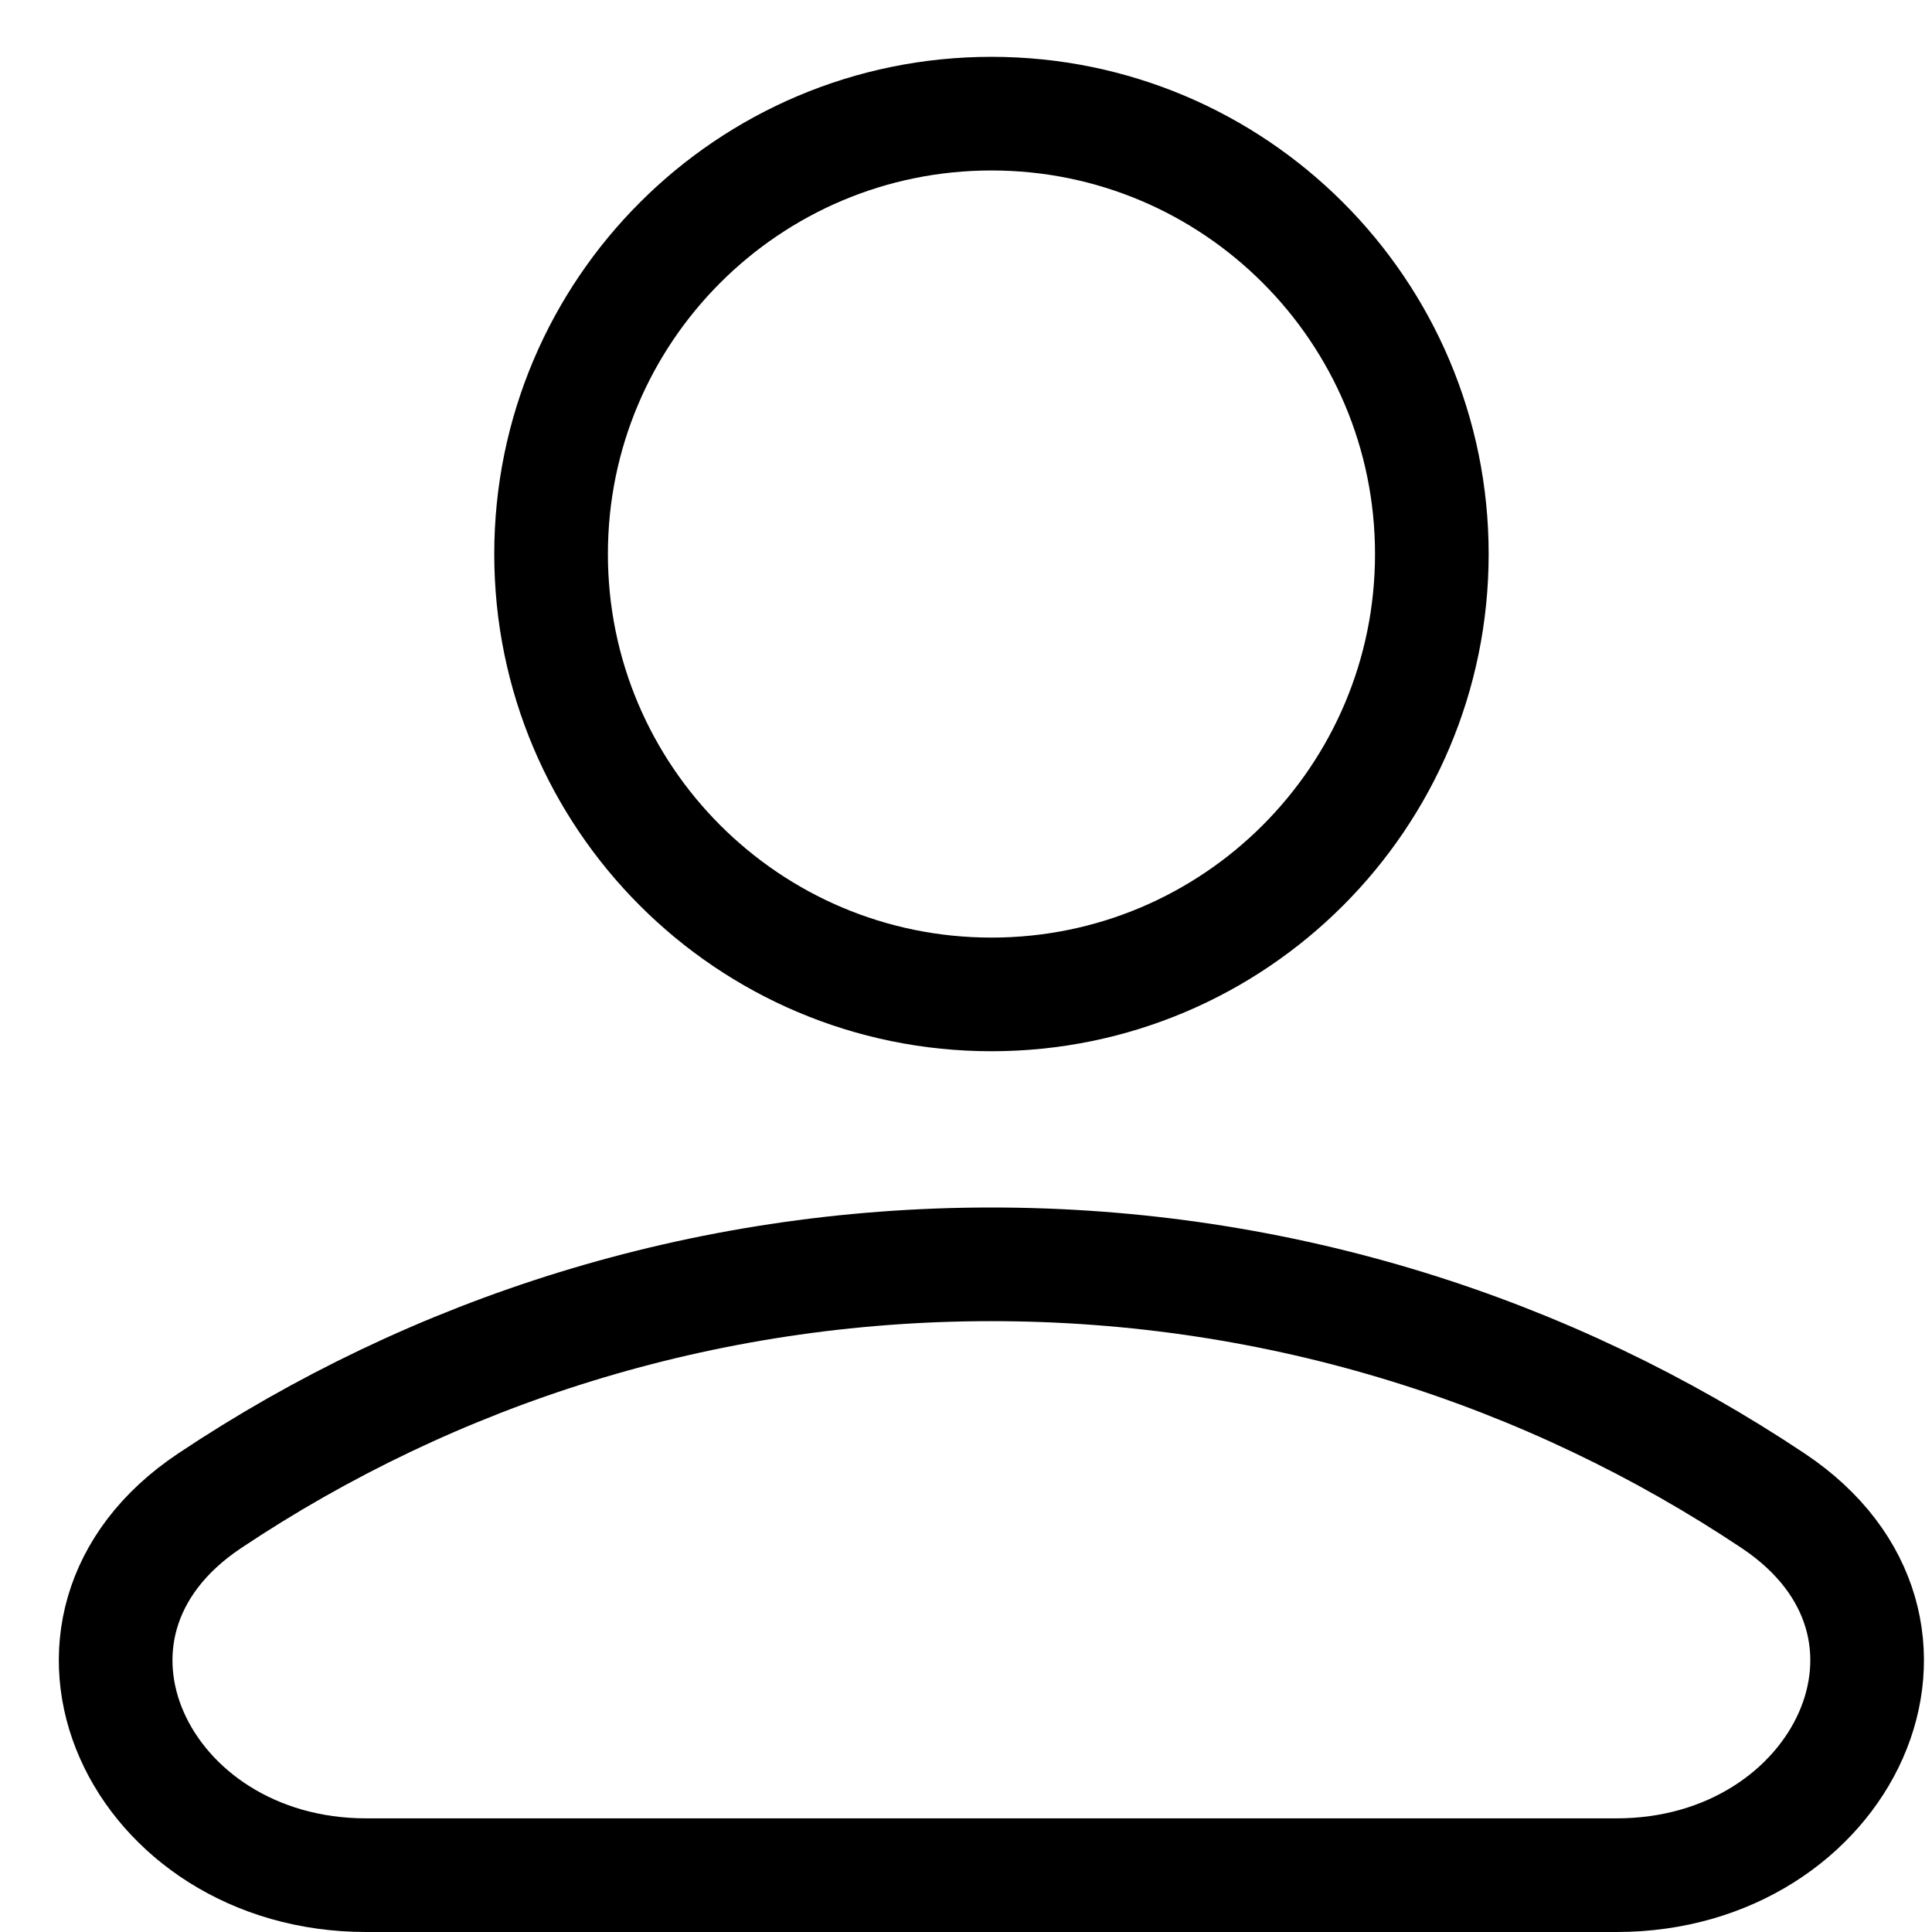
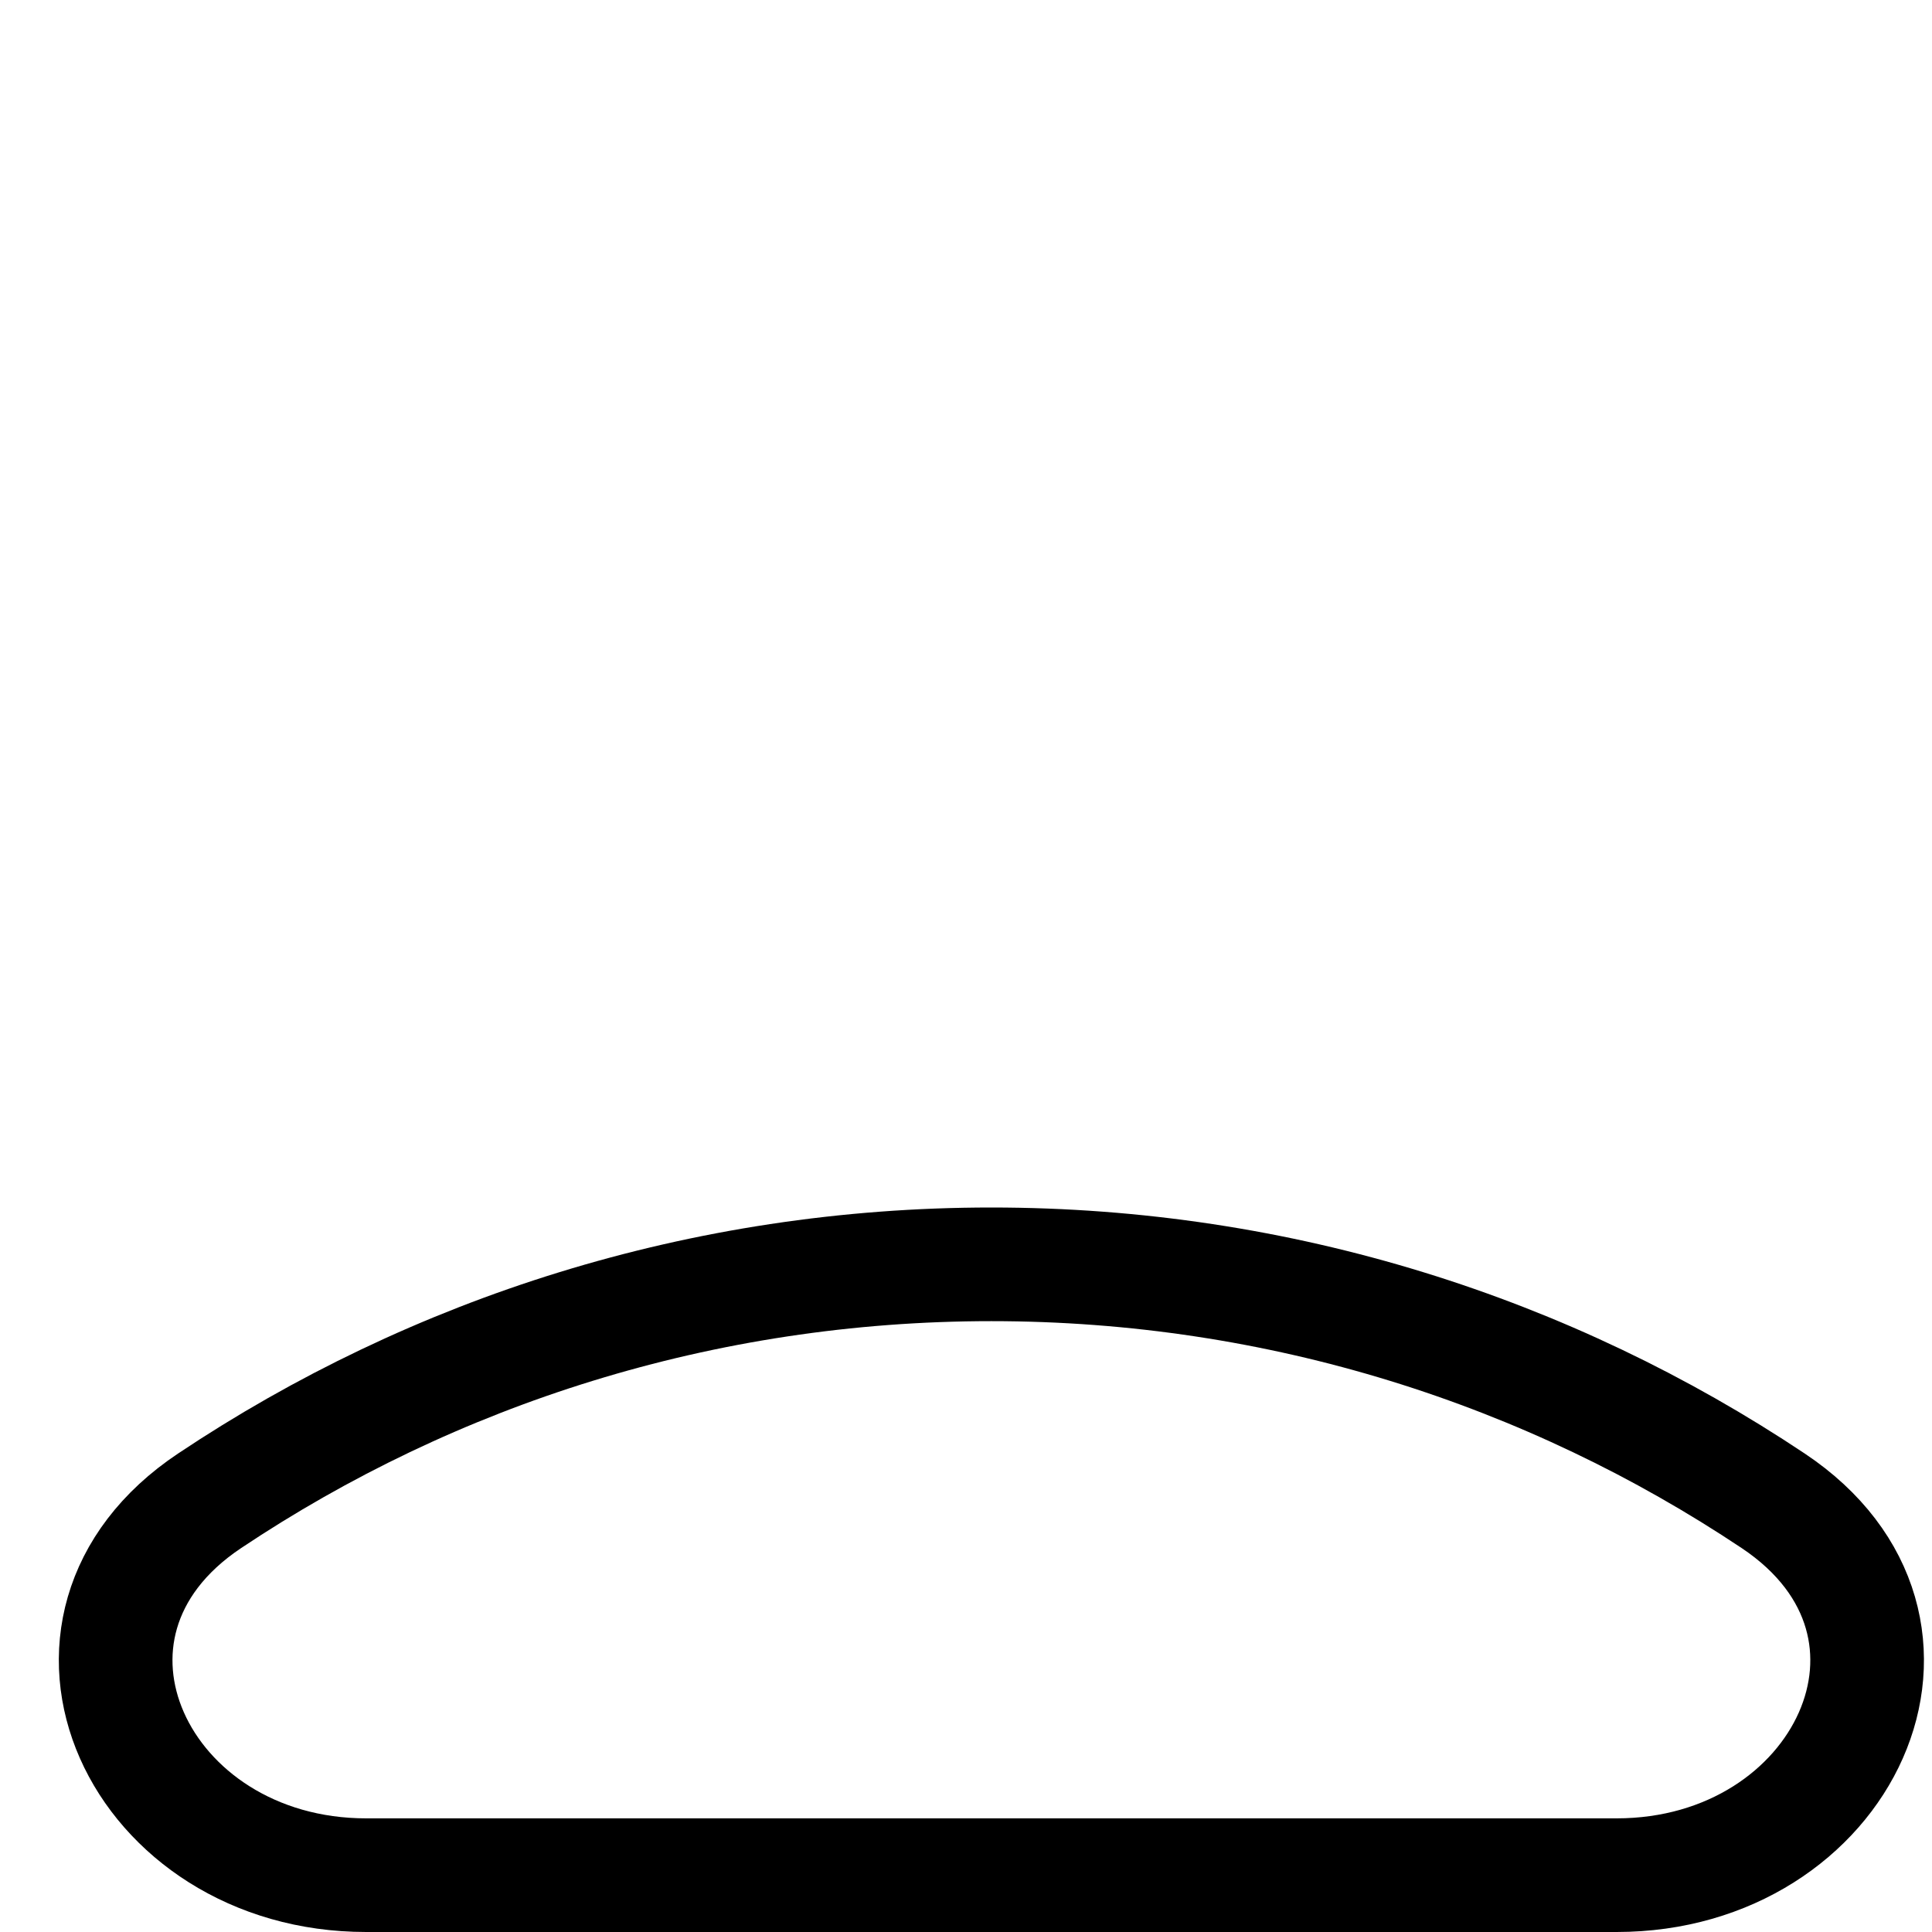
<svg xmlns="http://www.w3.org/2000/svg" width="17" height="17" viewBox="0 0 17 17" fill="none">
-   <path d="M8.724 8.75C10.864 8.75 12.599 7.015 12.599 4.875C12.599 2.735 10.864 1 8.724 1C6.584 1 4.849 2.735 4.849 4.875C4.849 7.015 6.584 8.75 8.724 8.75Z" stroke="black" stroke-linecap="round" stroke-linejoin="round" />
  <path d="M15.603 13.206C17.265 14.316 16.222 16.5 14.225 16.5H3.222C1.224 16.5 0.182 14.316 1.844 13.206C3.812 11.892 6.178 11.125 8.723 11.125C11.268 11.125 13.634 11.892 15.603 13.206Z" stroke="black" />
</svg>